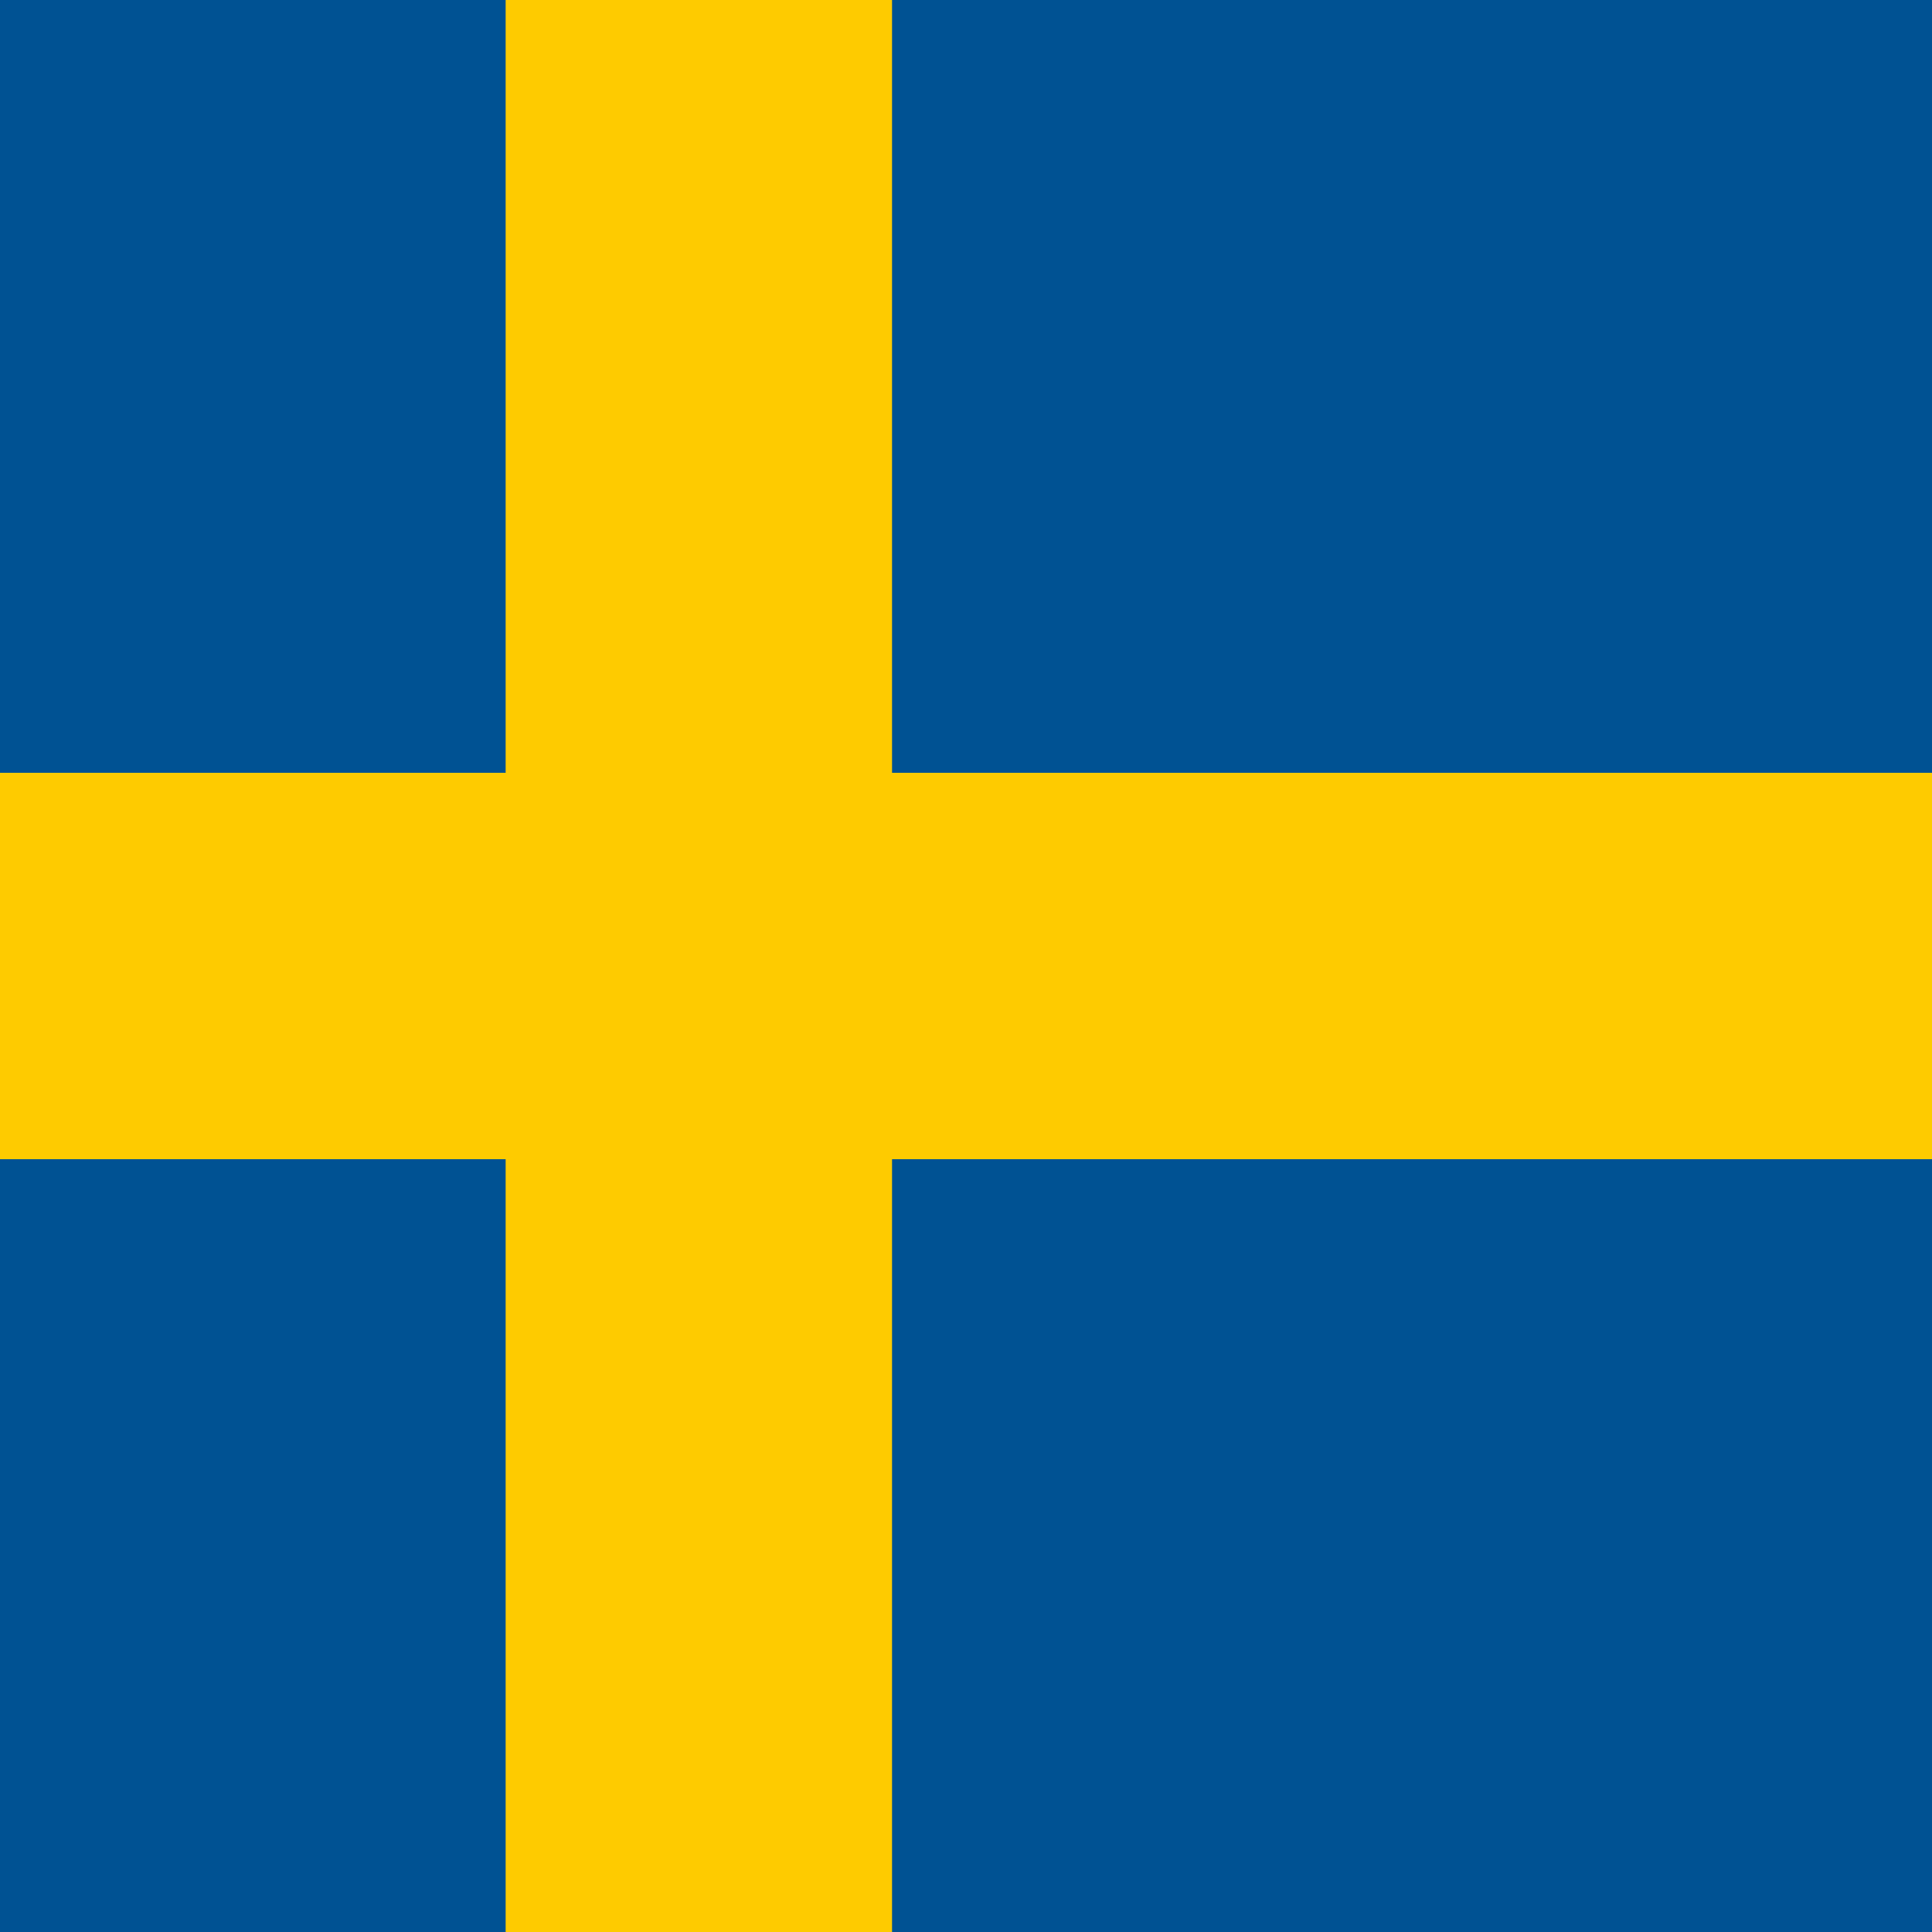
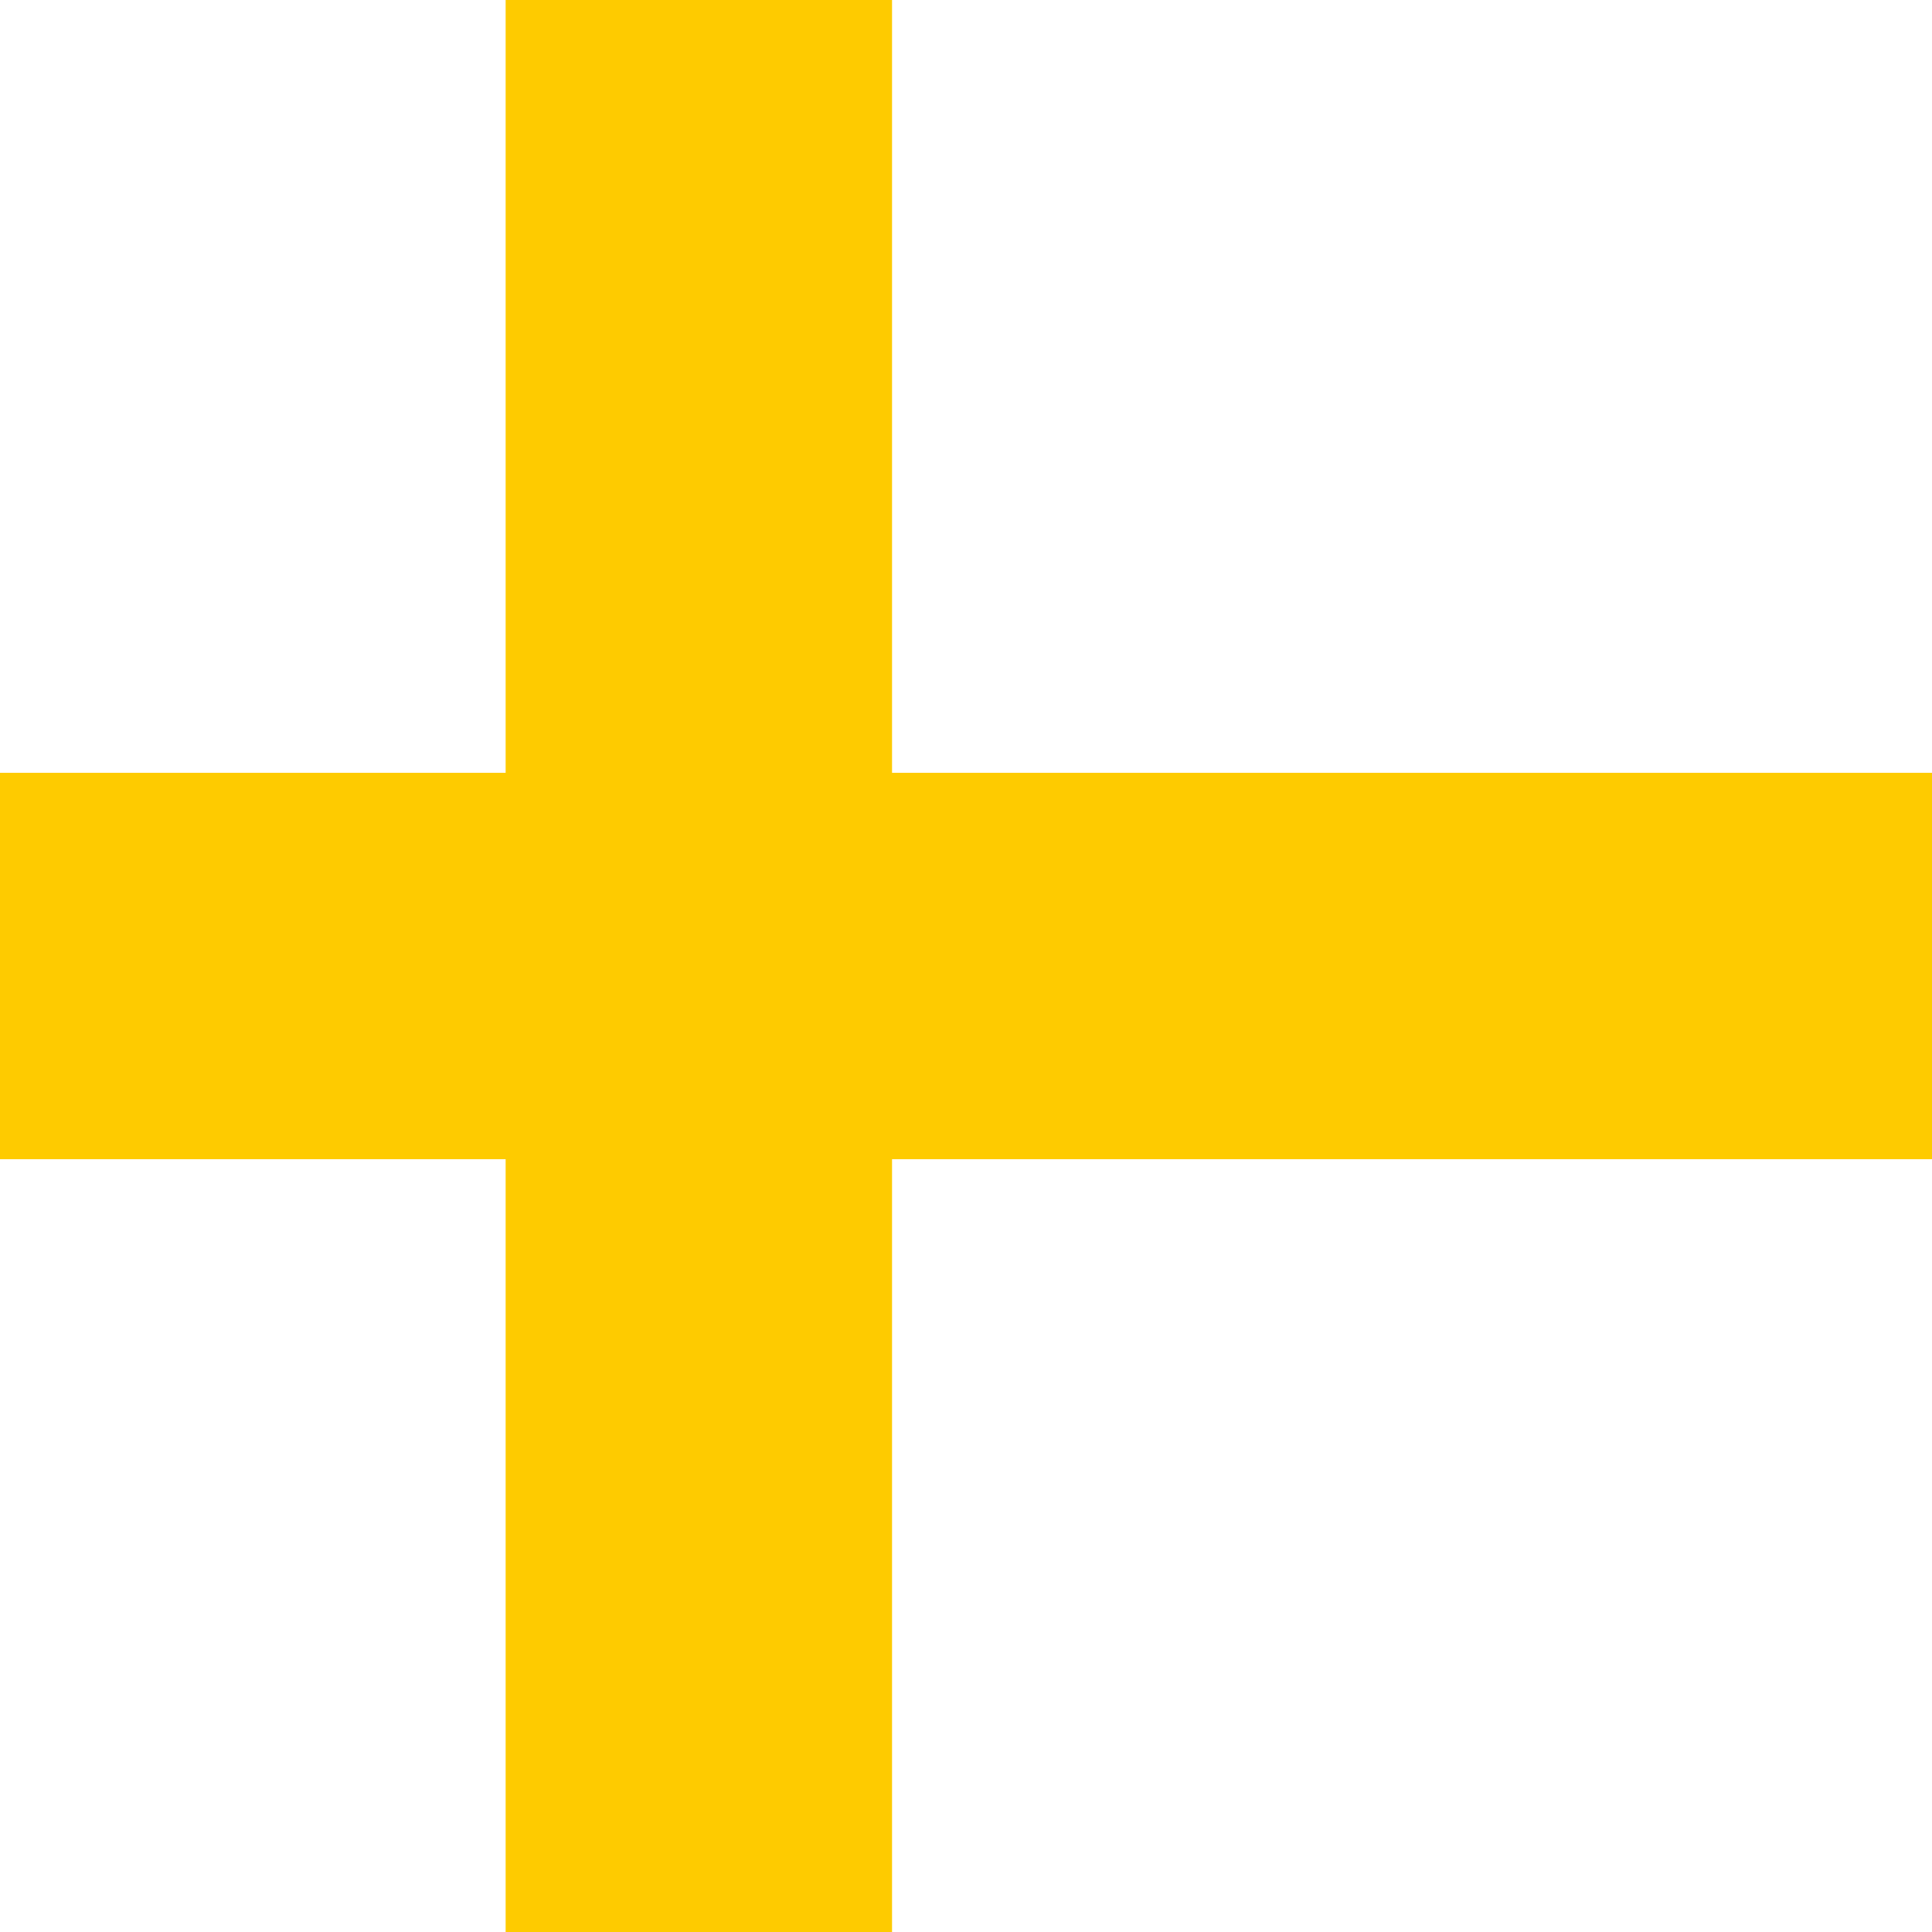
<svg xmlns="http://www.w3.org/2000/svg" id="flag-icons-se" viewBox="0 0 512 512">
-   <path fill="#005293" d="M0 0h512v512H0z" />
  <path fill="#fecb00" d="M134 0v204.8H0v102.4h134V512h102.4V307.2H512V204.8H236.4V0H134z" />
</svg>